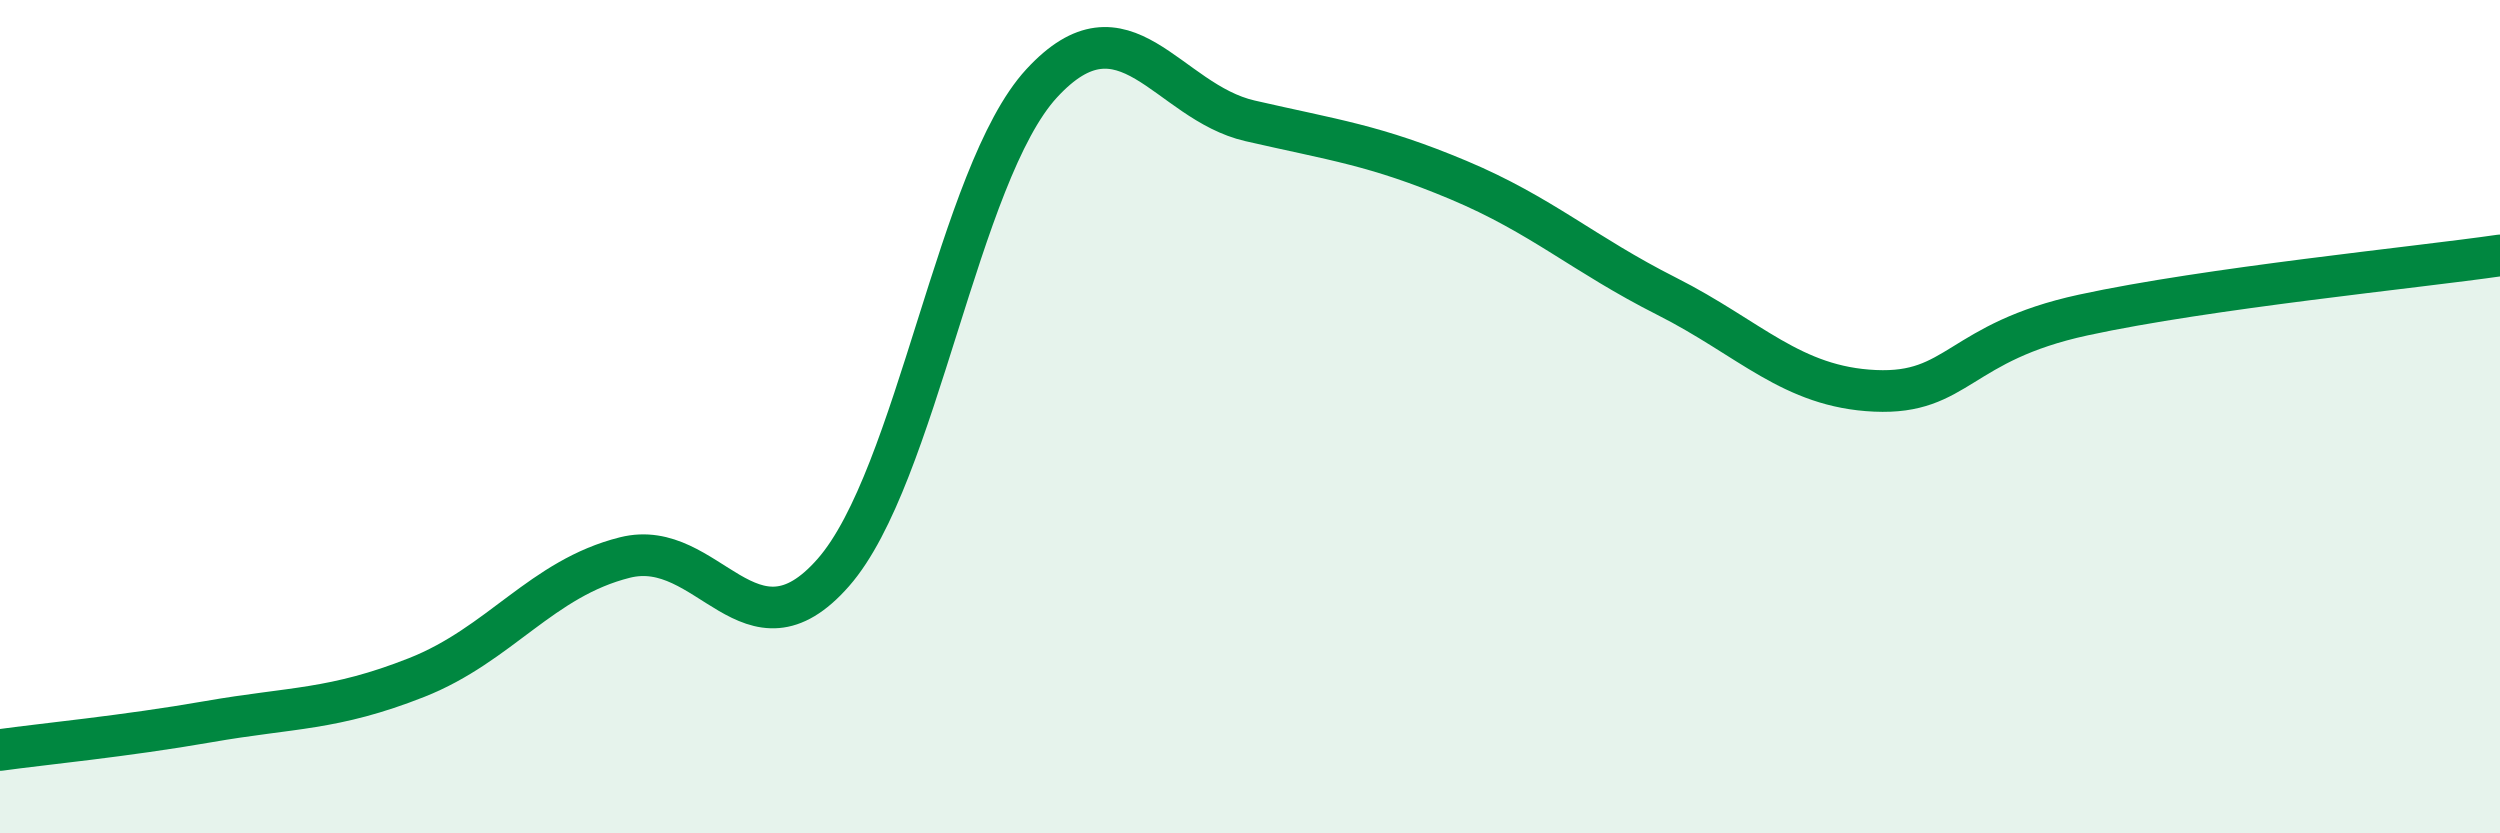
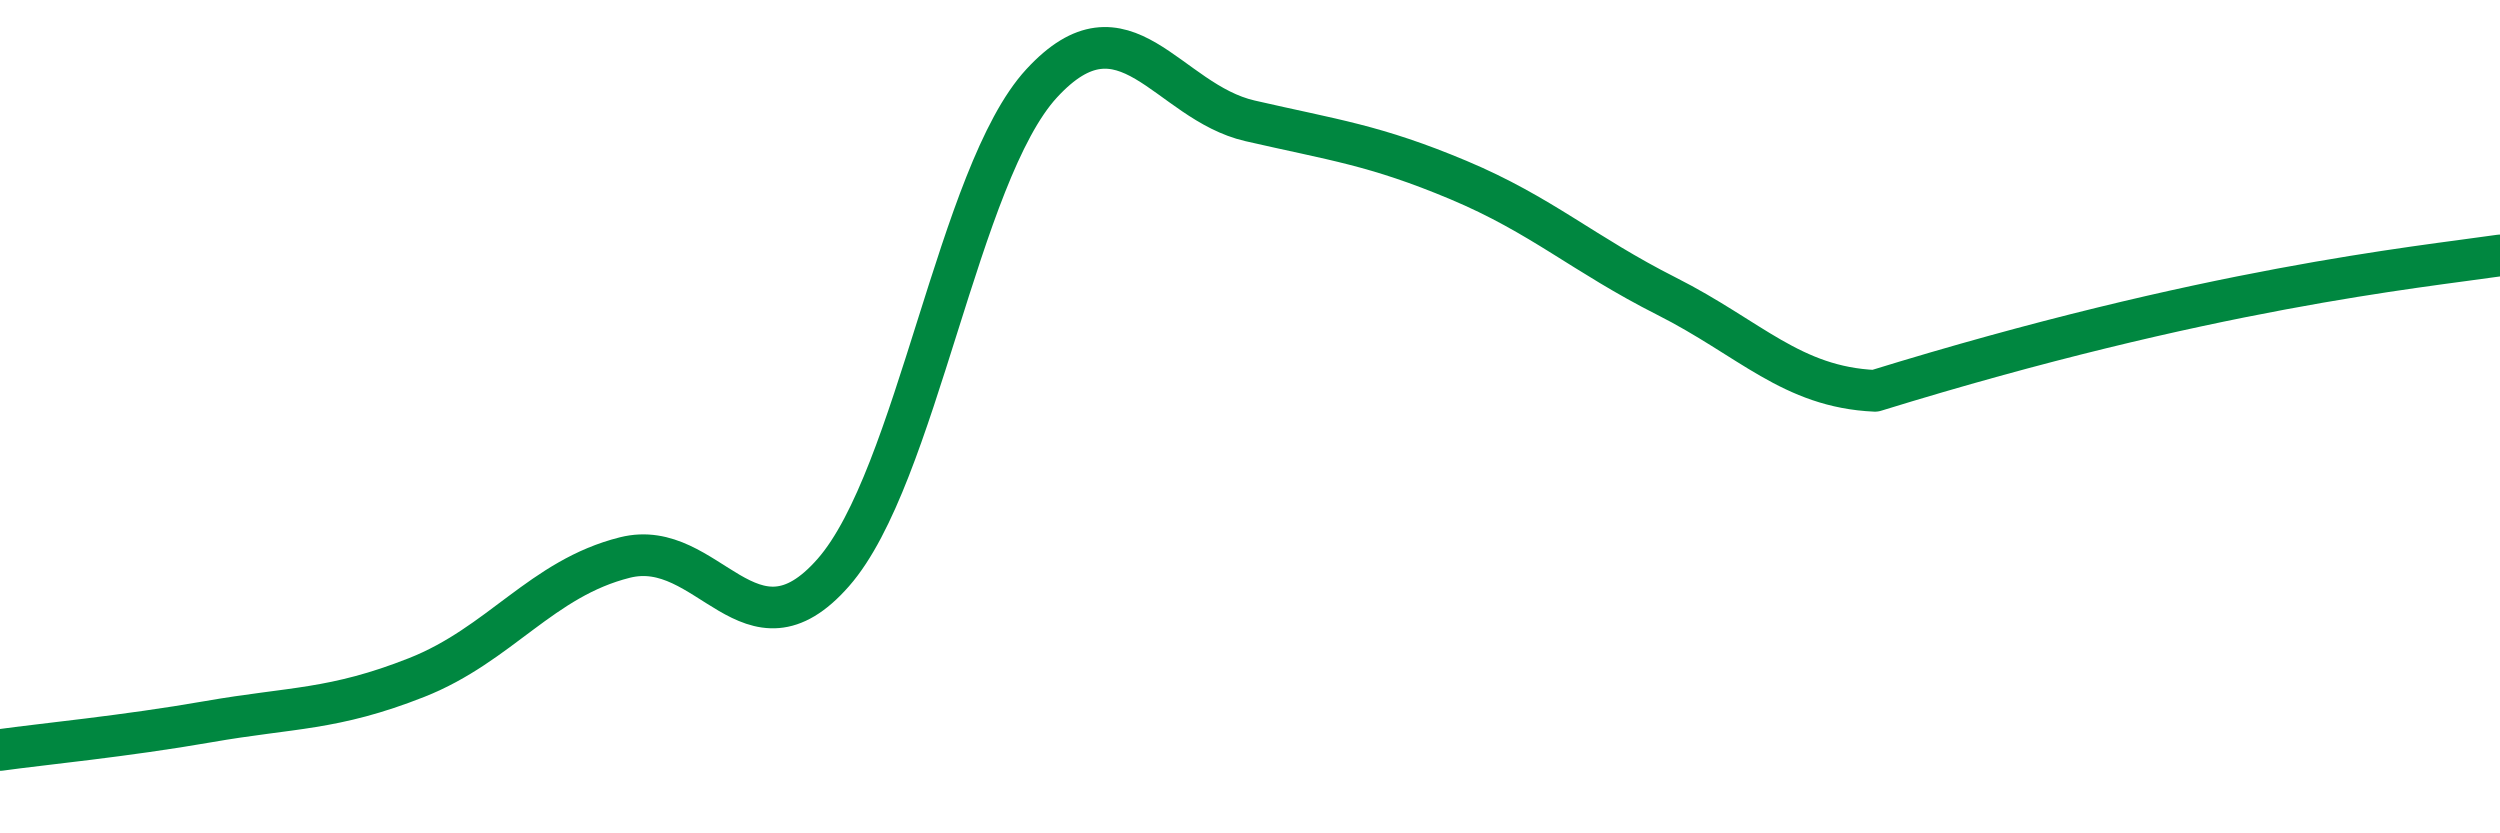
<svg xmlns="http://www.w3.org/2000/svg" width="60" height="20" viewBox="0 0 60 20">
-   <path d="M 0,18 C 1,17.86 3,17.67 5,17.32 C 7,16.97 8,17.05 10,16.26 C 12,15.47 13,13.88 15,13.38 C 17,12.88 18,16.02 20,13.74 C 22,11.46 23,4.17 25,2 C 27,-0.17 28,2.44 30,2.9 C 32,3.36 33,3.48 35,4.32 C 37,5.16 38,6.1 40,7.11 C 42,8.12 43,9.29 45,9.38 C 47,9.47 47,8.21 50,7.56 C 53,6.91 58,6.42 60,6.13L60 20L0 20Z" fill="#008740" opacity="0.1" stroke-linecap="round" stroke-linejoin="round" />
-   <path d="M 0,18 C 1,17.86 3,17.67 5,17.32 C 7,16.97 8,17.05 10,16.26 C 12,15.47 13,13.88 15,13.38 C 17,12.88 18,16.02 20,13.74 C 22,11.46 23,4.17 25,2 C 27,-0.17 28,2.44 30,2.9 C 32,3.36 33,3.48 35,4.32 C 37,5.16 38,6.1 40,7.11 C 42,8.12 43,9.29 45,9.38 C 47,9.47 47,8.21 50,7.56 C 53,6.91 58,6.42 60,6.13" stroke="#008740" stroke-width="1" fill="none" stroke-linecap="round" stroke-linejoin="round" />
+   <path d="M 0,18 C 1,17.86 3,17.67 5,17.32 C 7,16.97 8,17.05 10,16.26 C 12,15.47 13,13.88 15,13.38 C 17,12.88 18,16.02 20,13.74 C 22,11.46 23,4.17 25,2 C 27,-0.17 28,2.44 30,2.9 C 32,3.36 33,3.48 35,4.32 C 37,5.16 38,6.1 40,7.11 C 42,8.12 43,9.29 45,9.38 C 53,6.91 58,6.42 60,6.13" stroke="#008740" stroke-width="1" fill="none" stroke-linecap="round" stroke-linejoin="round" />
</svg>